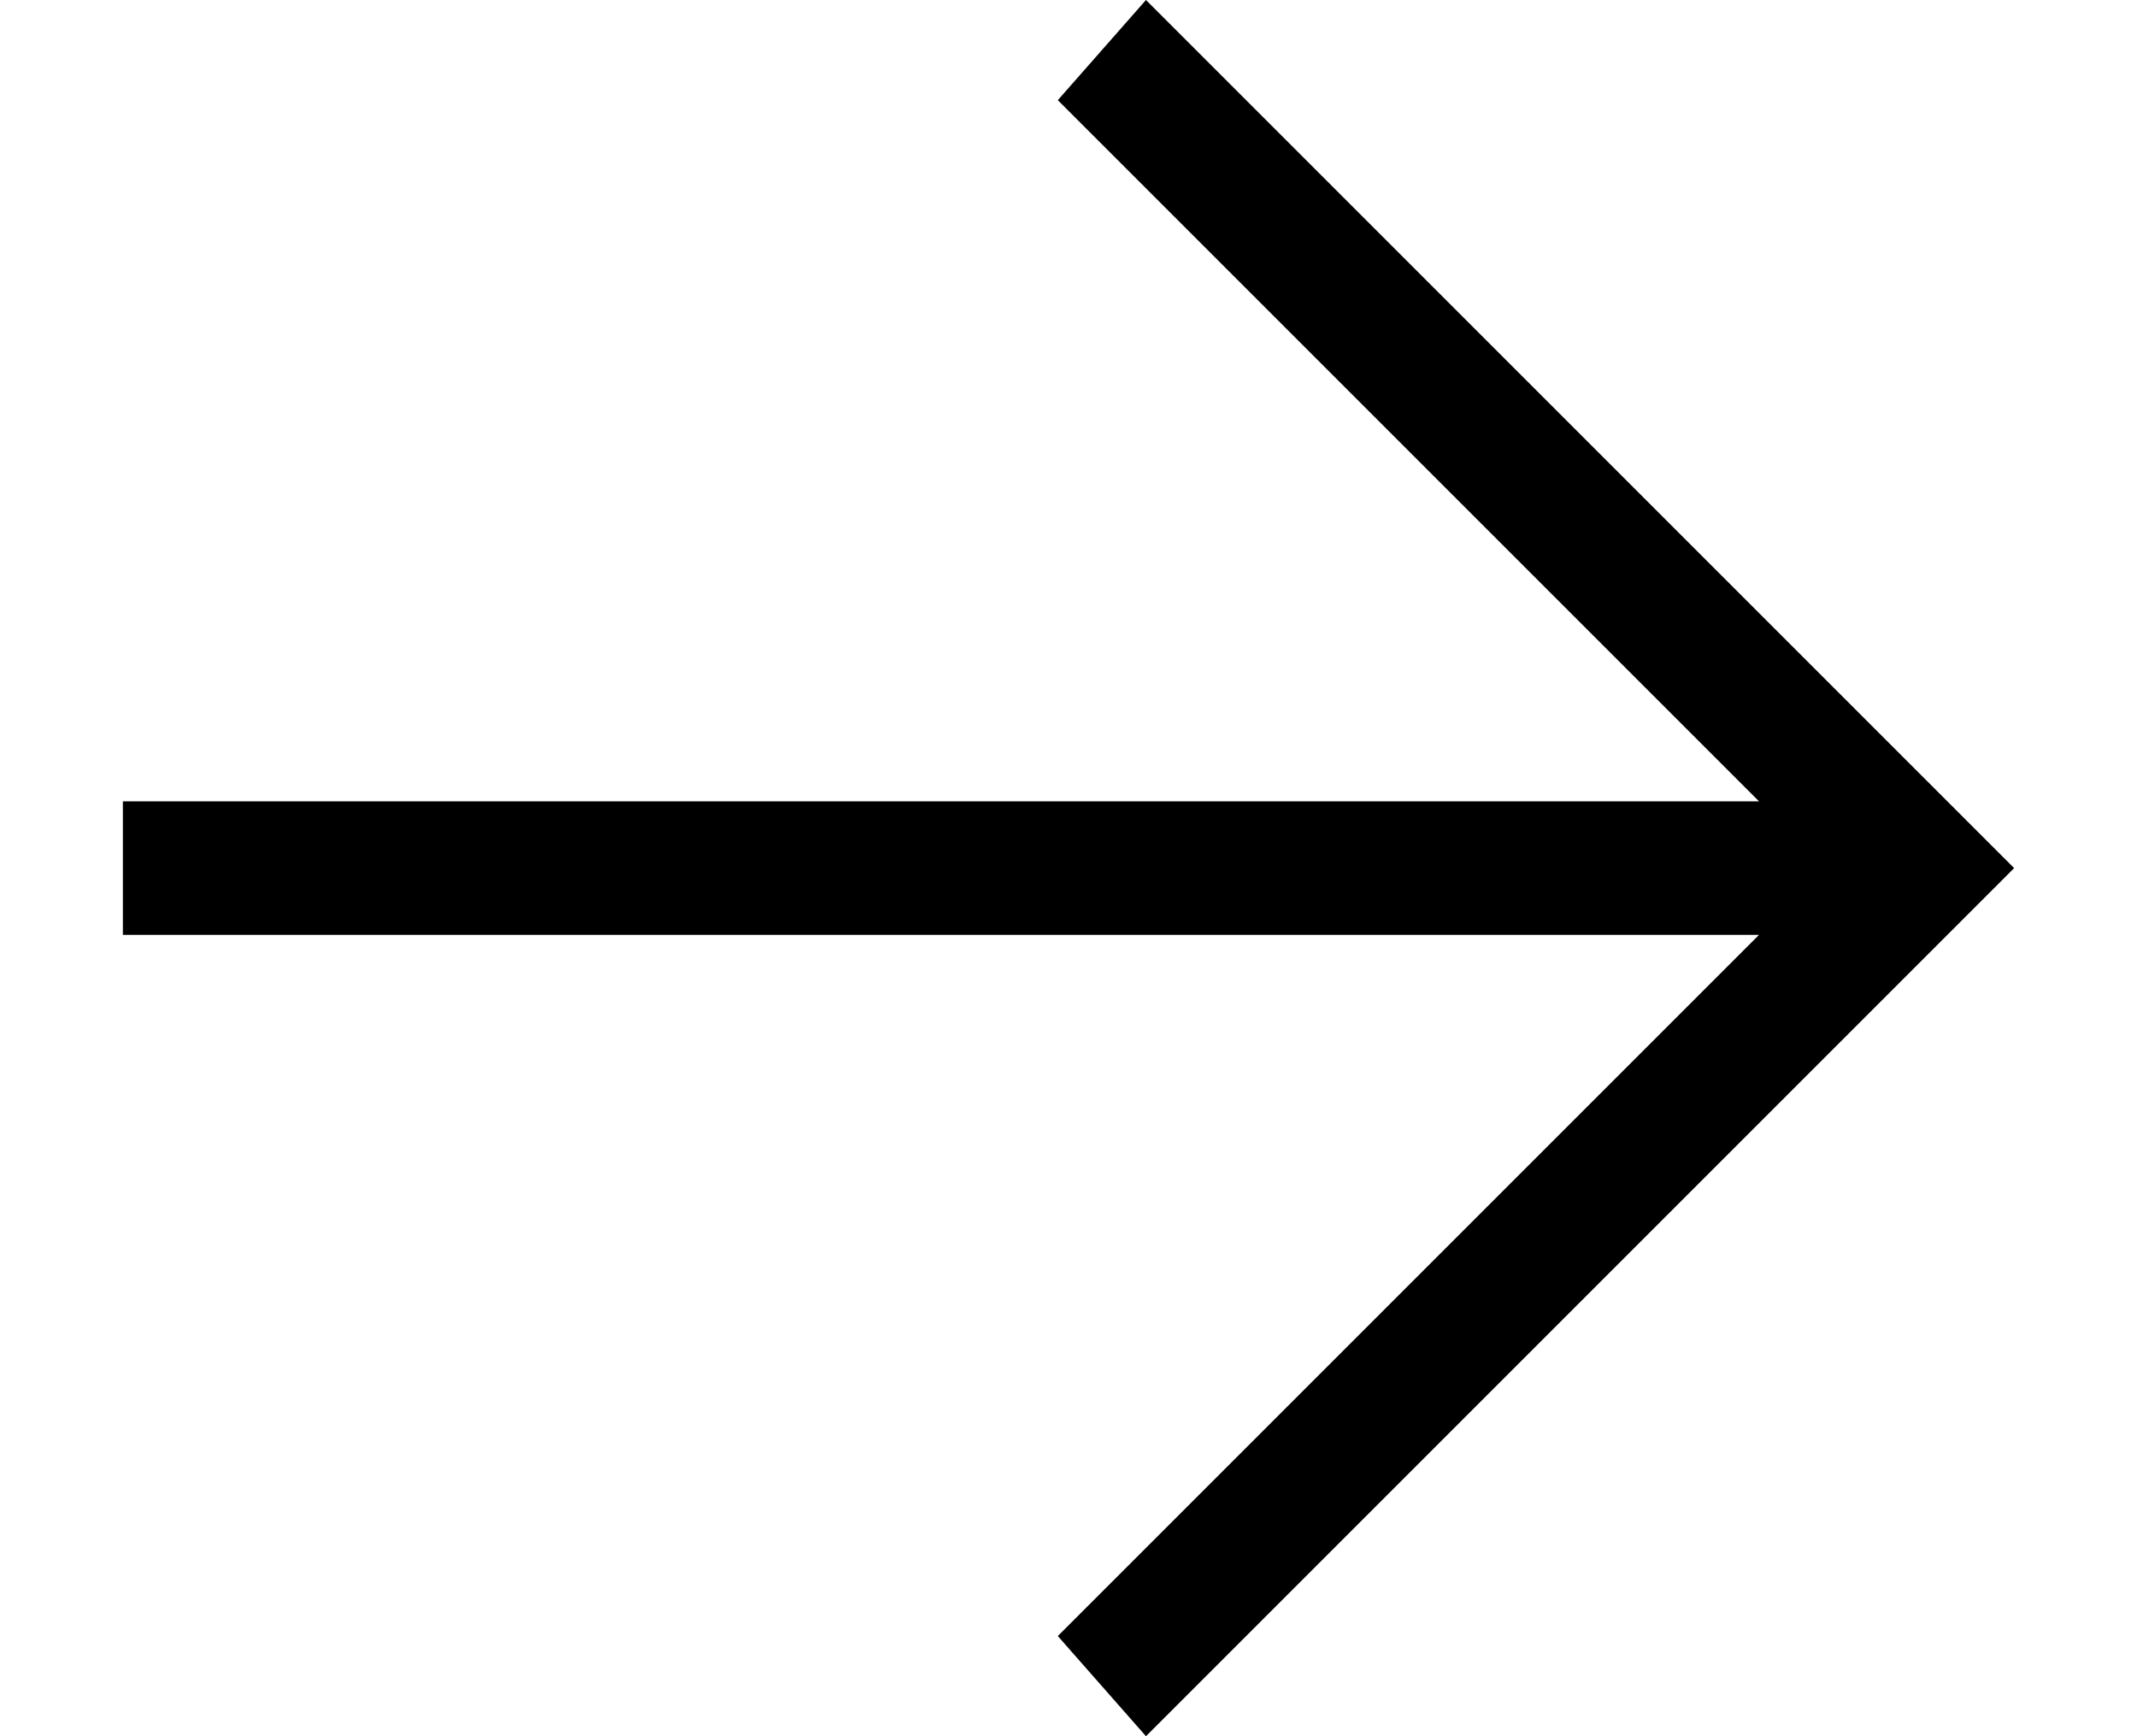
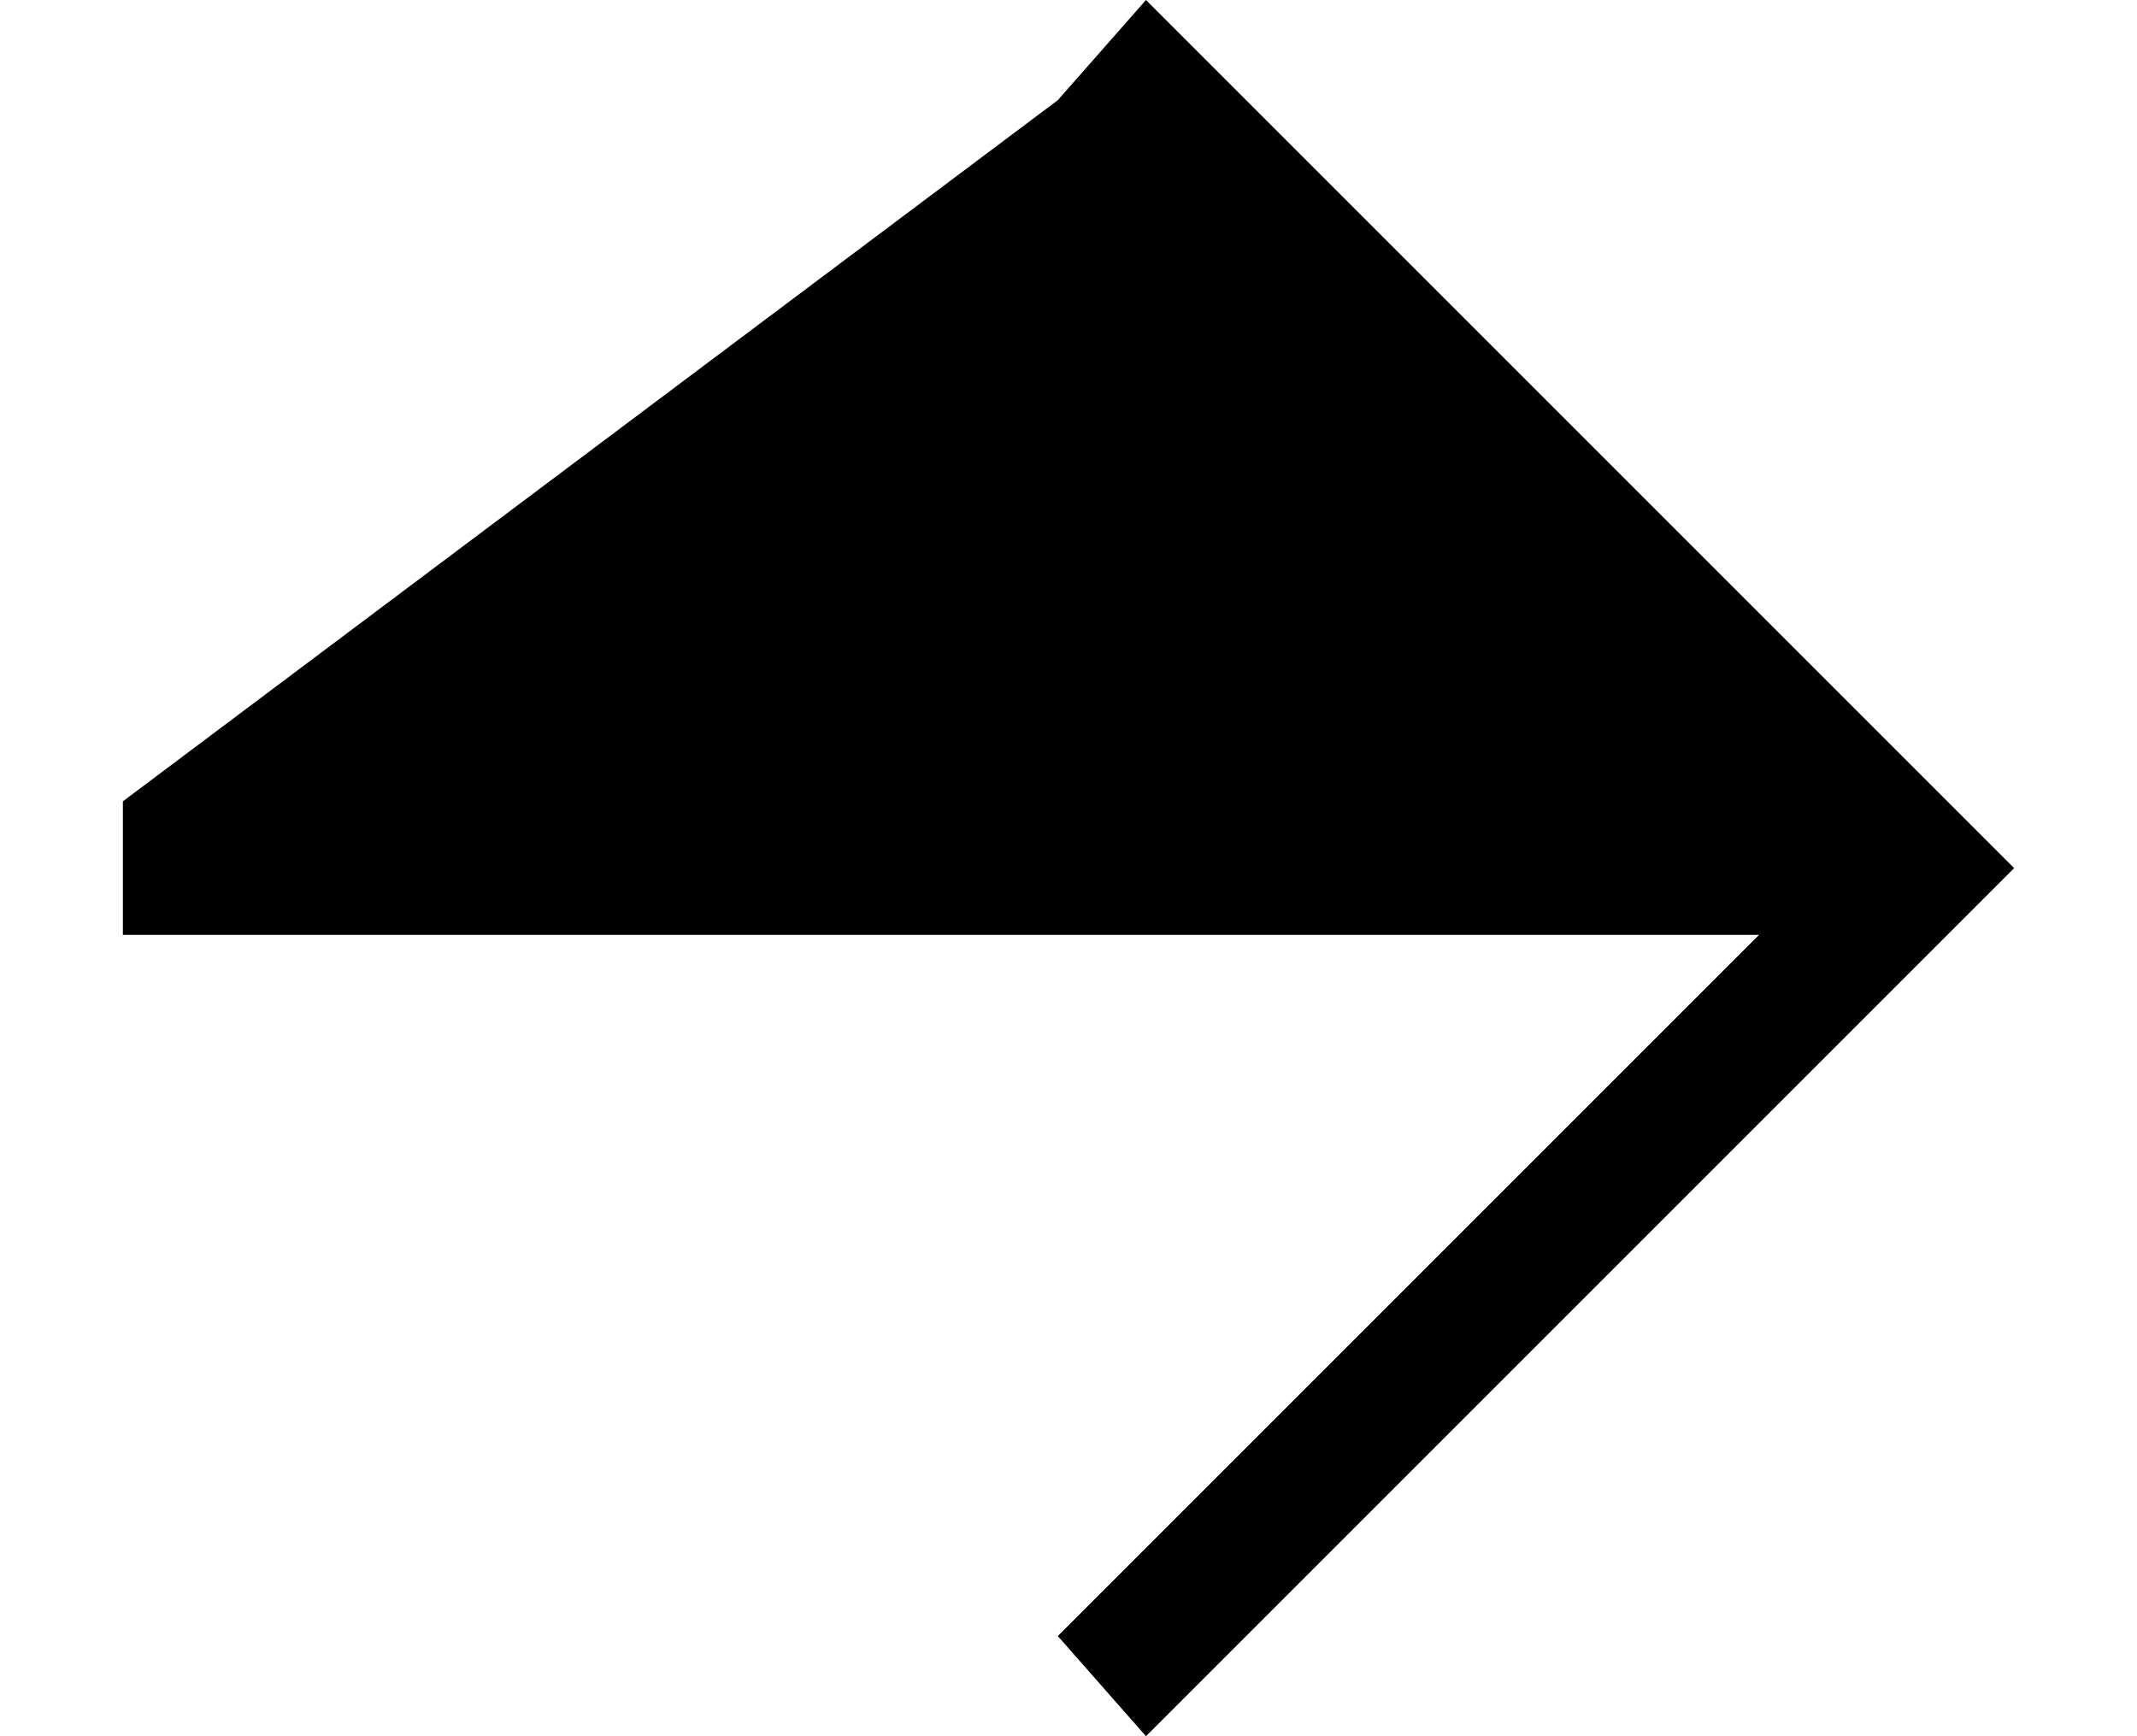
<svg xmlns="http://www.w3.org/2000/svg" fill="none" viewBox="0 0 16 13" height="13" width="16">
-   <path fill="black" d="M0.92 6L13.17 6L7.92 0.75L8.58 -2.84124e-07L15.08 6.5L8.58 13L7.92 12.25L13.17 7L0.92 7L0.92 6Z" />
+   <path fill="black" d="M0.92 6L7.92 0.75L8.58 -2.84124e-07L15.08 6.5L8.58 13L7.92 12.25L13.17 7L0.92 7L0.92 6Z" />
</svg>